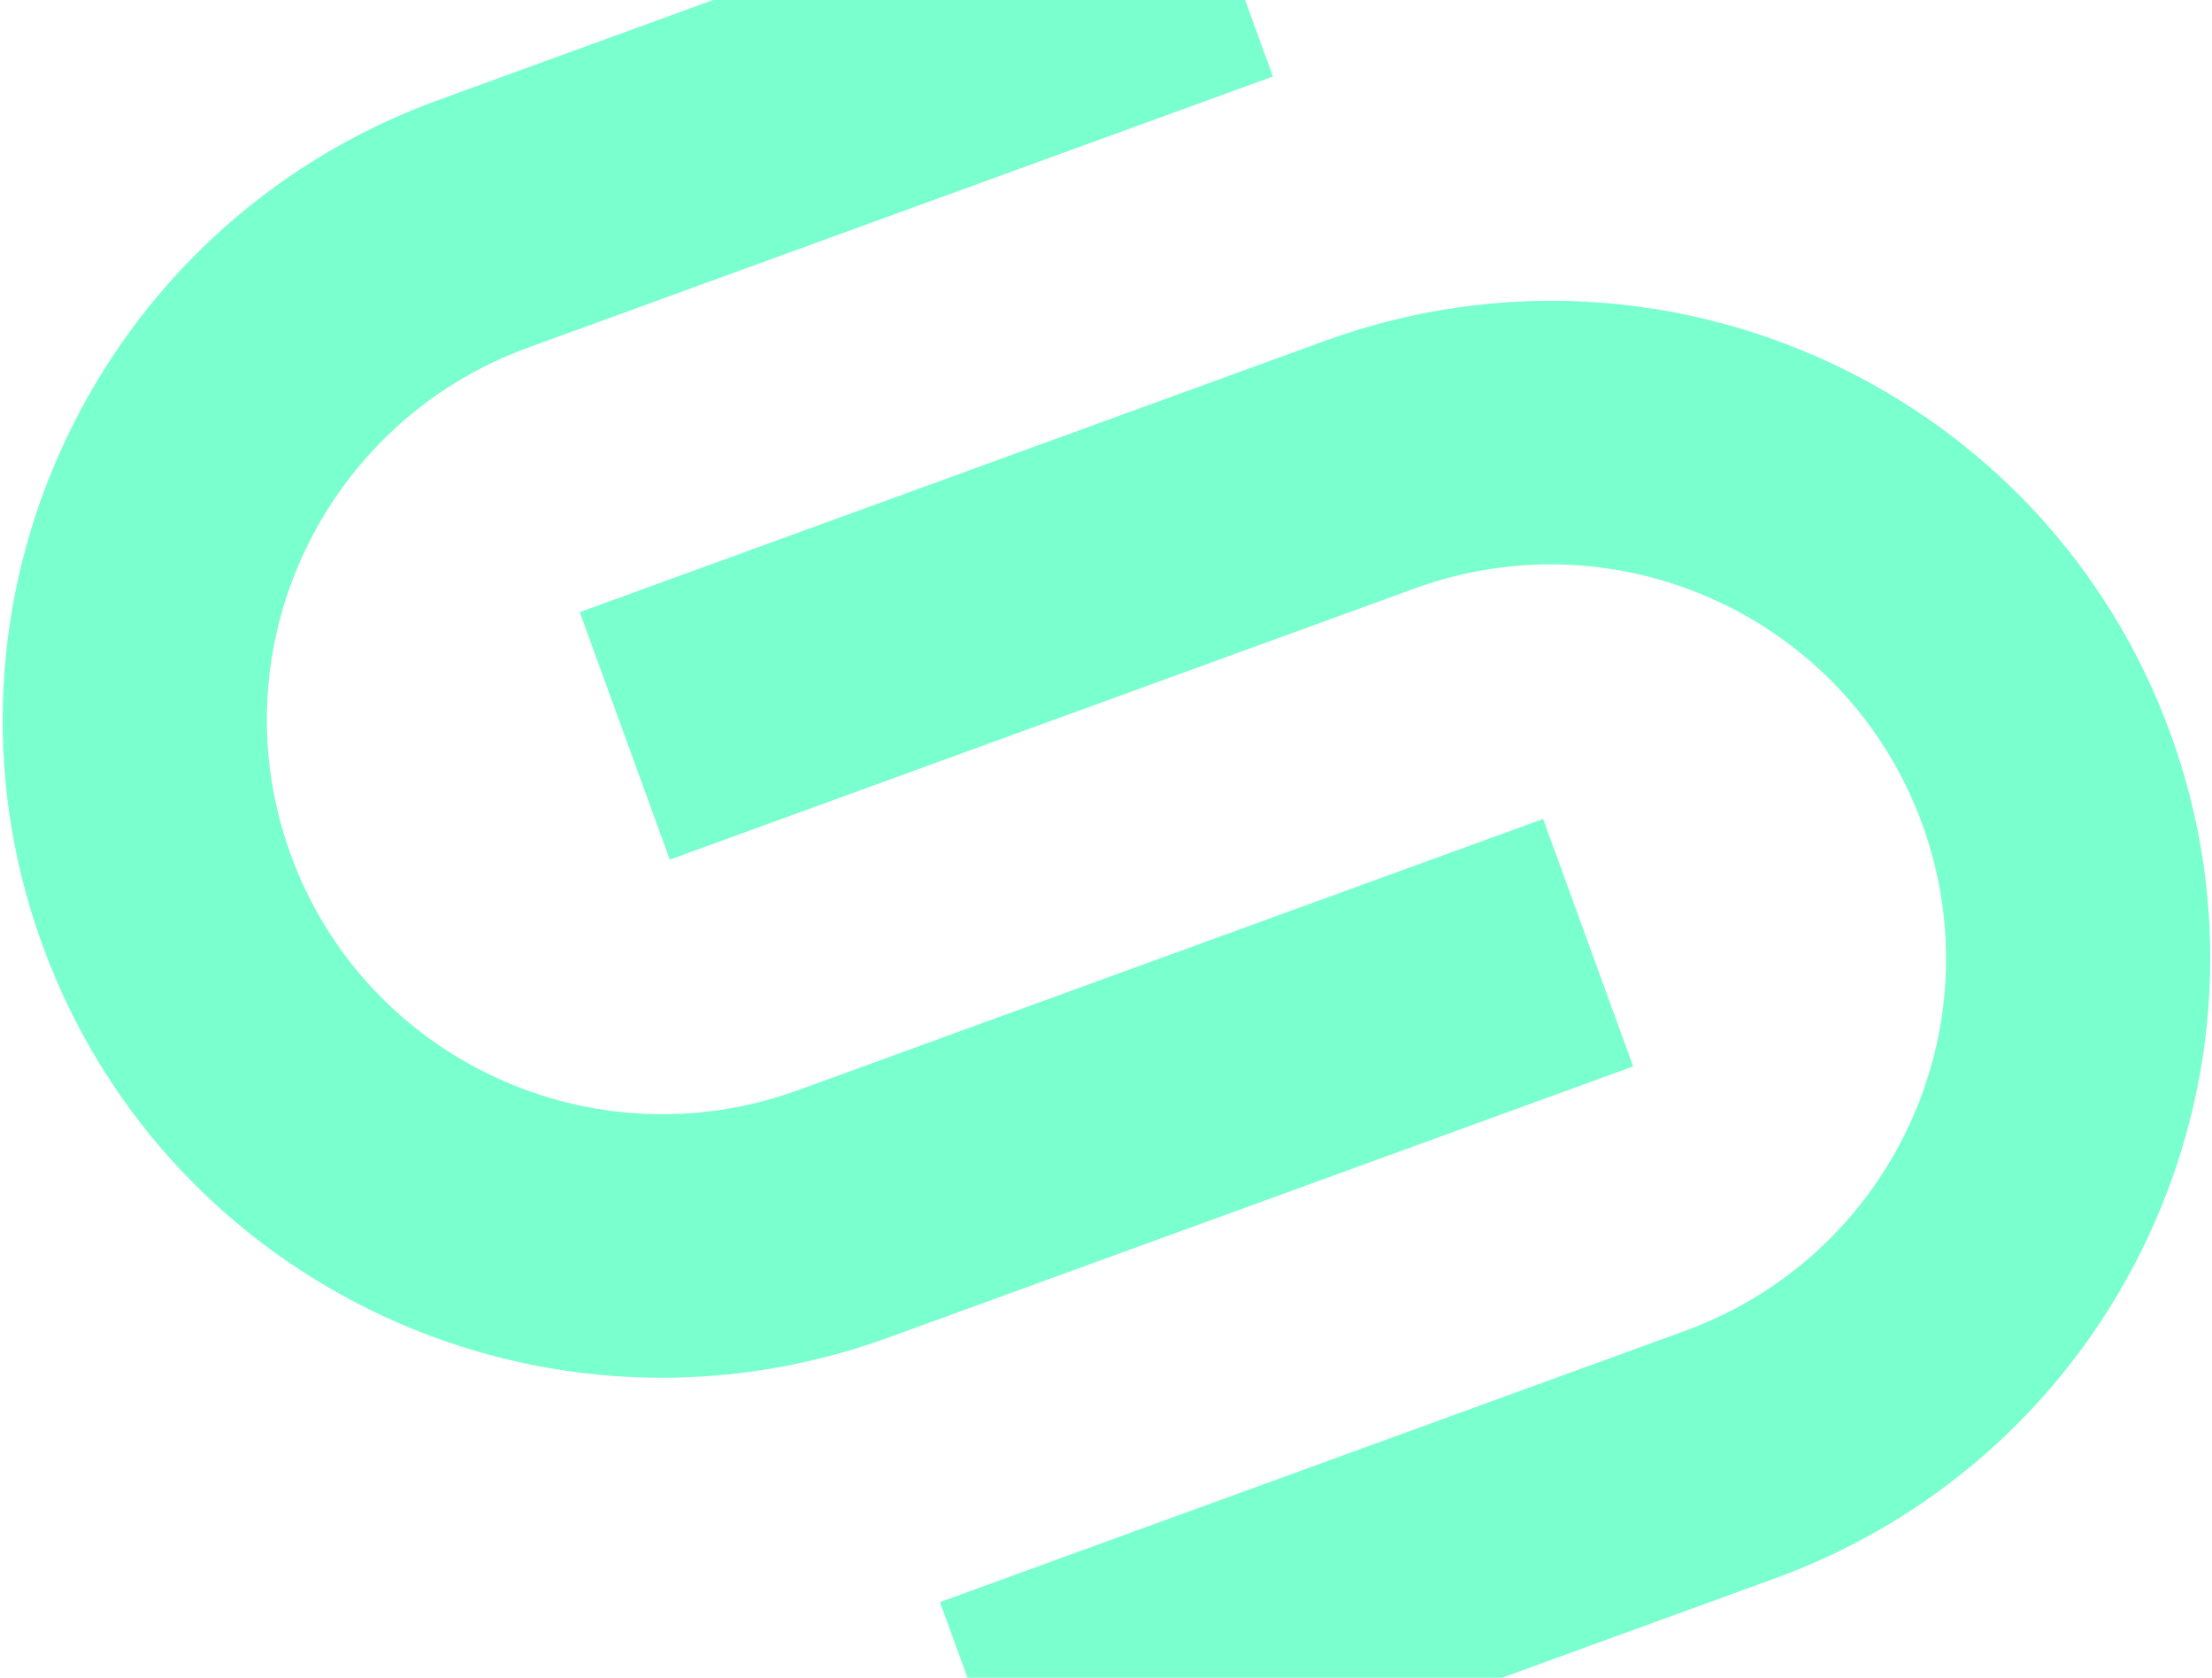
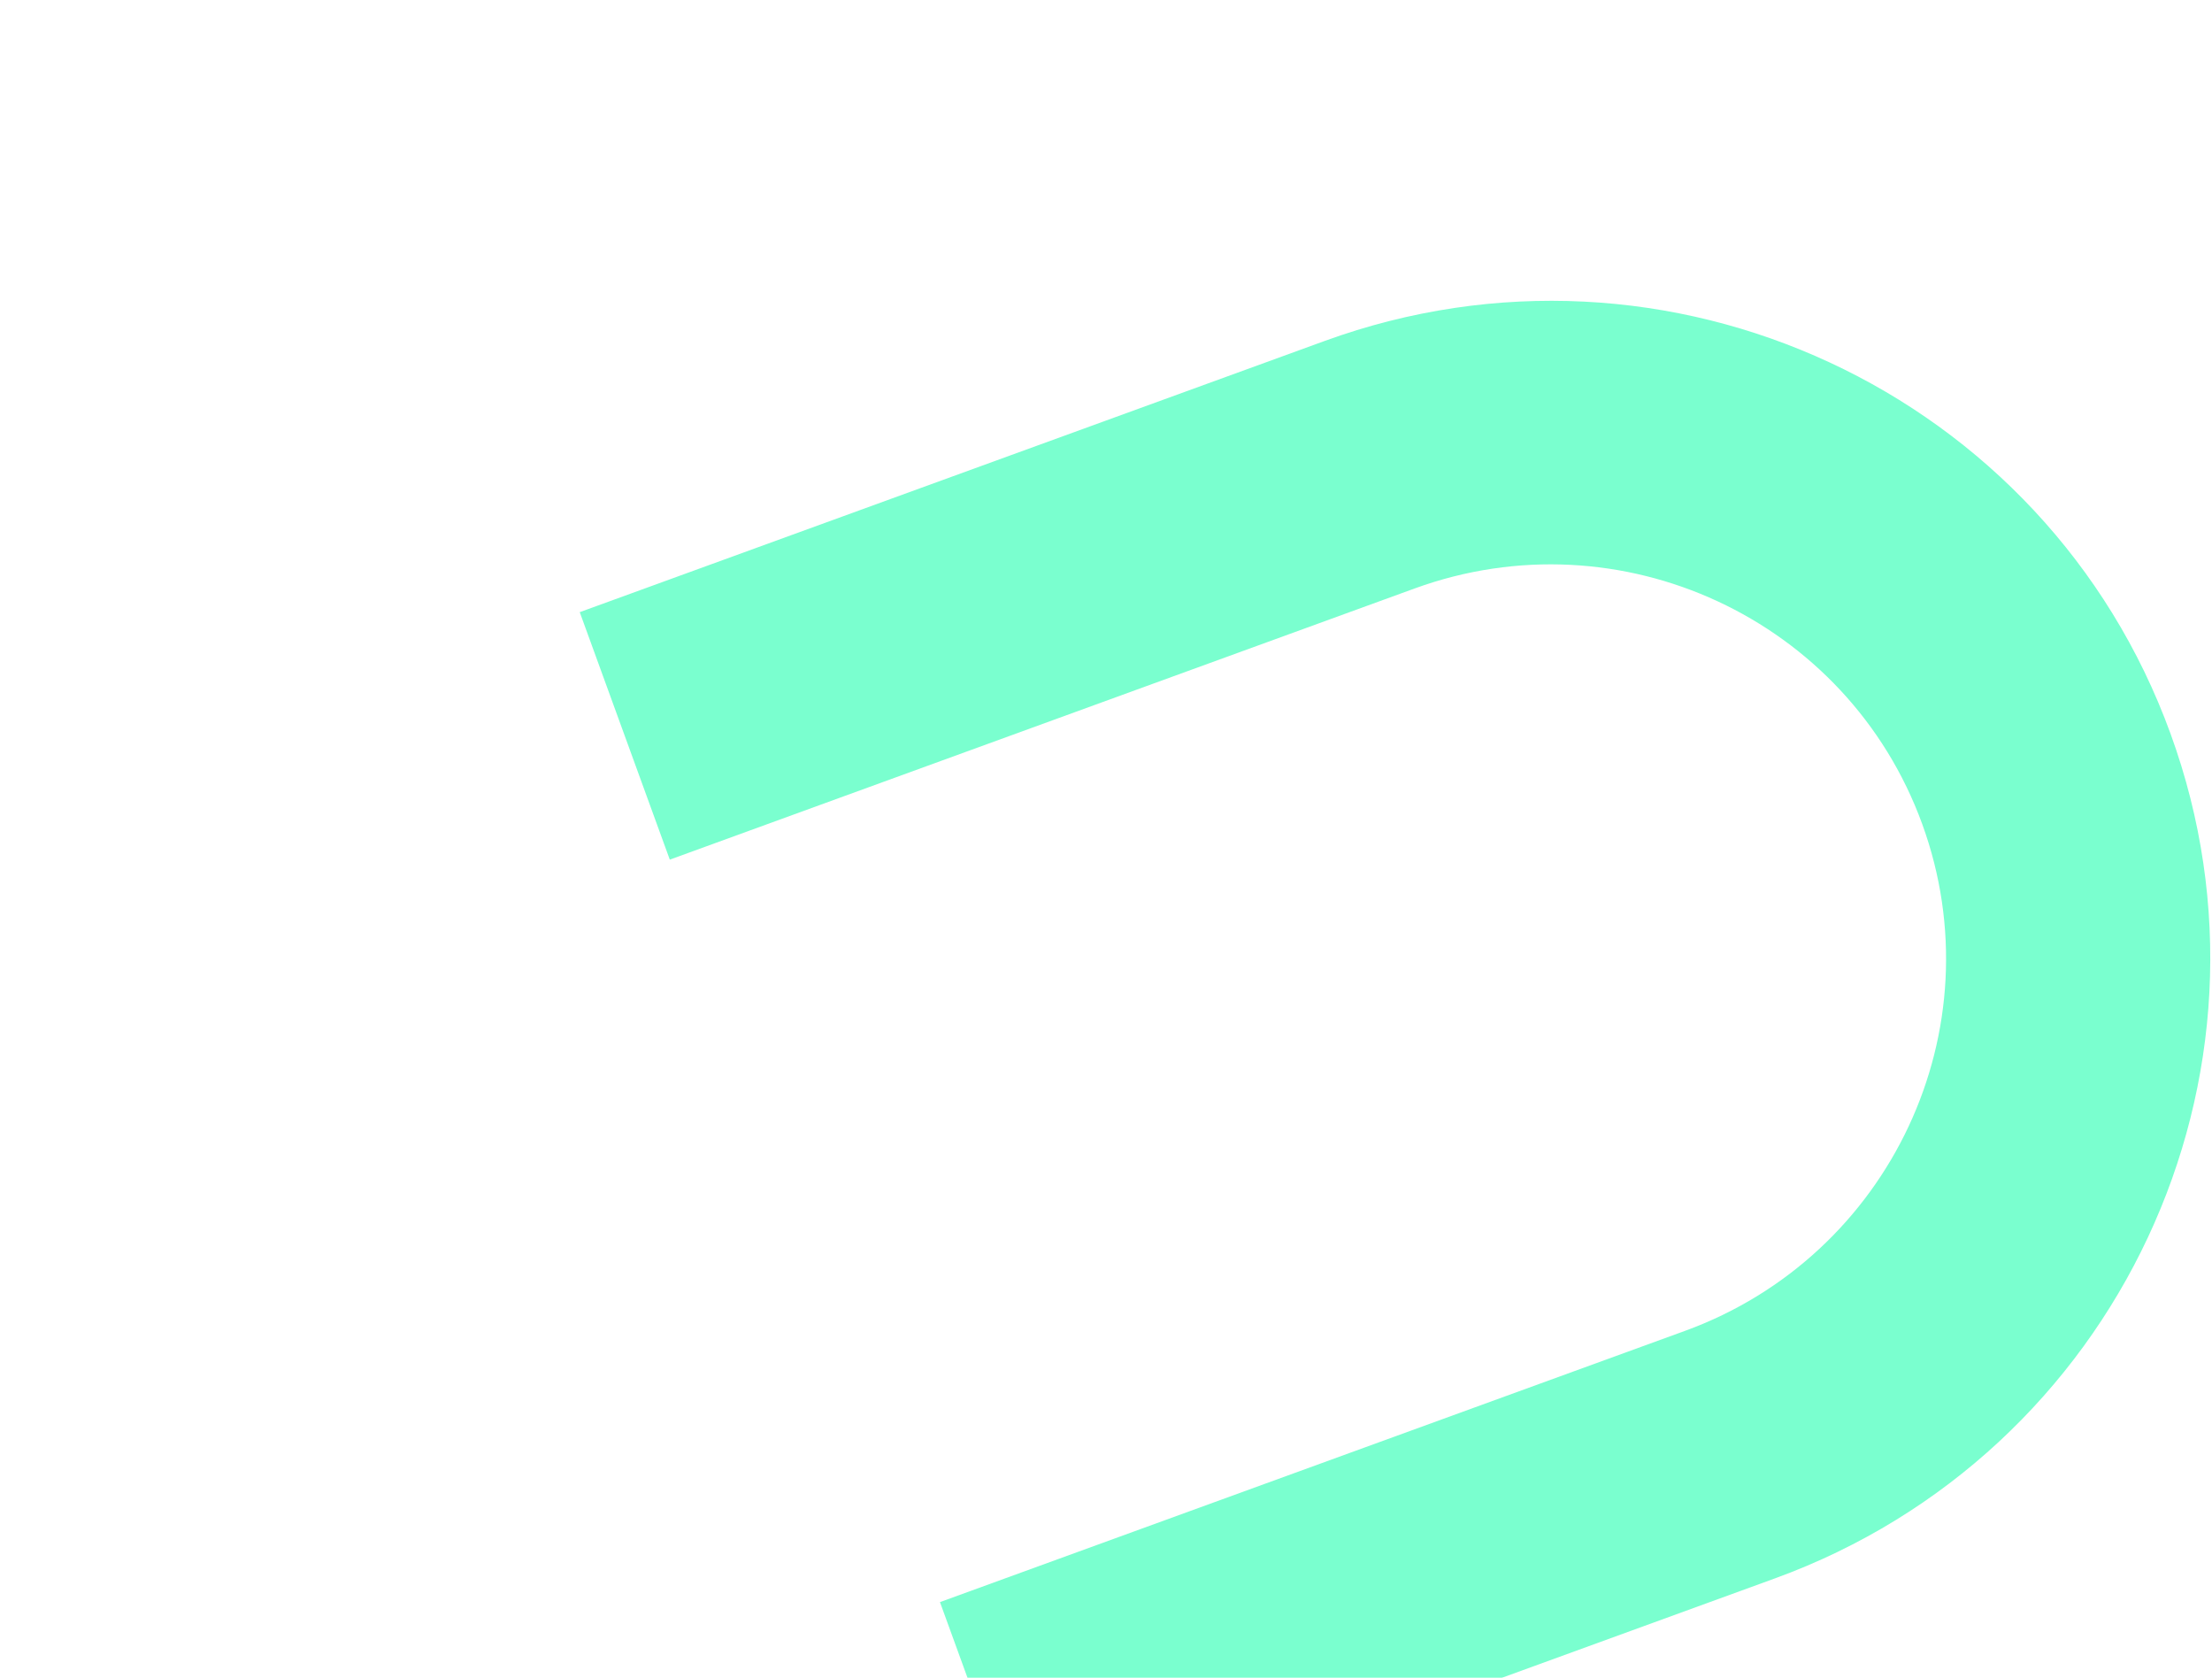
<svg xmlns="http://www.w3.org/2000/svg" width="600" height="455" viewBox="0 0 600 455" fill="none">
  <g filter="url(#filter0_i_918_4568)">
    <path fill-rule="evenodd" clip-rule="evenodd" d="M588.752 198.962C555.025 106.297 452.299 58.616 359.306 92.462L157.253 166.003L181.681 233.117L383.734 159.576C439.529 139.268 501.165 167.877 521.401 223.476C541.638 279.075 512.811 340.609 457.016 360.917L254.963 434.458L279.39 501.572L481.443 428.031C574.436 394.184 622.479 291.627 588.752 198.962Z" fill="#7AFFCF" />
-     <path fill-rule="evenodd" clip-rule="evenodd" d="M11.493 256.234C-22.234 163.569 25.81 61.012 118.802 27.165L320.855 -46.376L345.283 20.738L143.23 94.279C87.434 114.587 58.608 176.121 78.844 231.72C99.081 287.319 160.717 315.928 216.512 295.62L418.565 222.079L442.992 289.193L240.939 362.734C147.947 396.58 45.221 348.899 11.493 256.234Z" fill="#7AFFCF" />
  </g>
  <defs>
    <filter id="filter0_i_918_4568" x="0.712" y="-46.376" width="598.821" height="547.948" filterUnits="userSpaceOnUse" color-interpolation-filters="sRGB">
      <feFlood flood-opacity="0" result="BackgroundImageFix" />
      <feBlend mode="normal" in="SourceGraphic" in2="BackgroundImageFix" result="shape" />
      <feColorMatrix in="SourceAlpha" type="matrix" values="0 0 0 0 0 0 0 0 0 0 0 0 0 0 0 0 0 0 127 0" result="hardAlpha" />
      <feOffset />
      <feGaussianBlur stdDeviation="10" />
      <feComposite in2="hardAlpha" operator="arithmetic" k2="-1" k3="1" />
      <feColorMatrix type="matrix" values="0 0 0 0 0 0 0 0 0 0 0 0 0 0 0 0 0 0 0.1 0" />
      <feBlend mode="normal" in2="shape" result="effect1_innerShadow_918_4568" />
    </filter>
  </defs>
</svg>